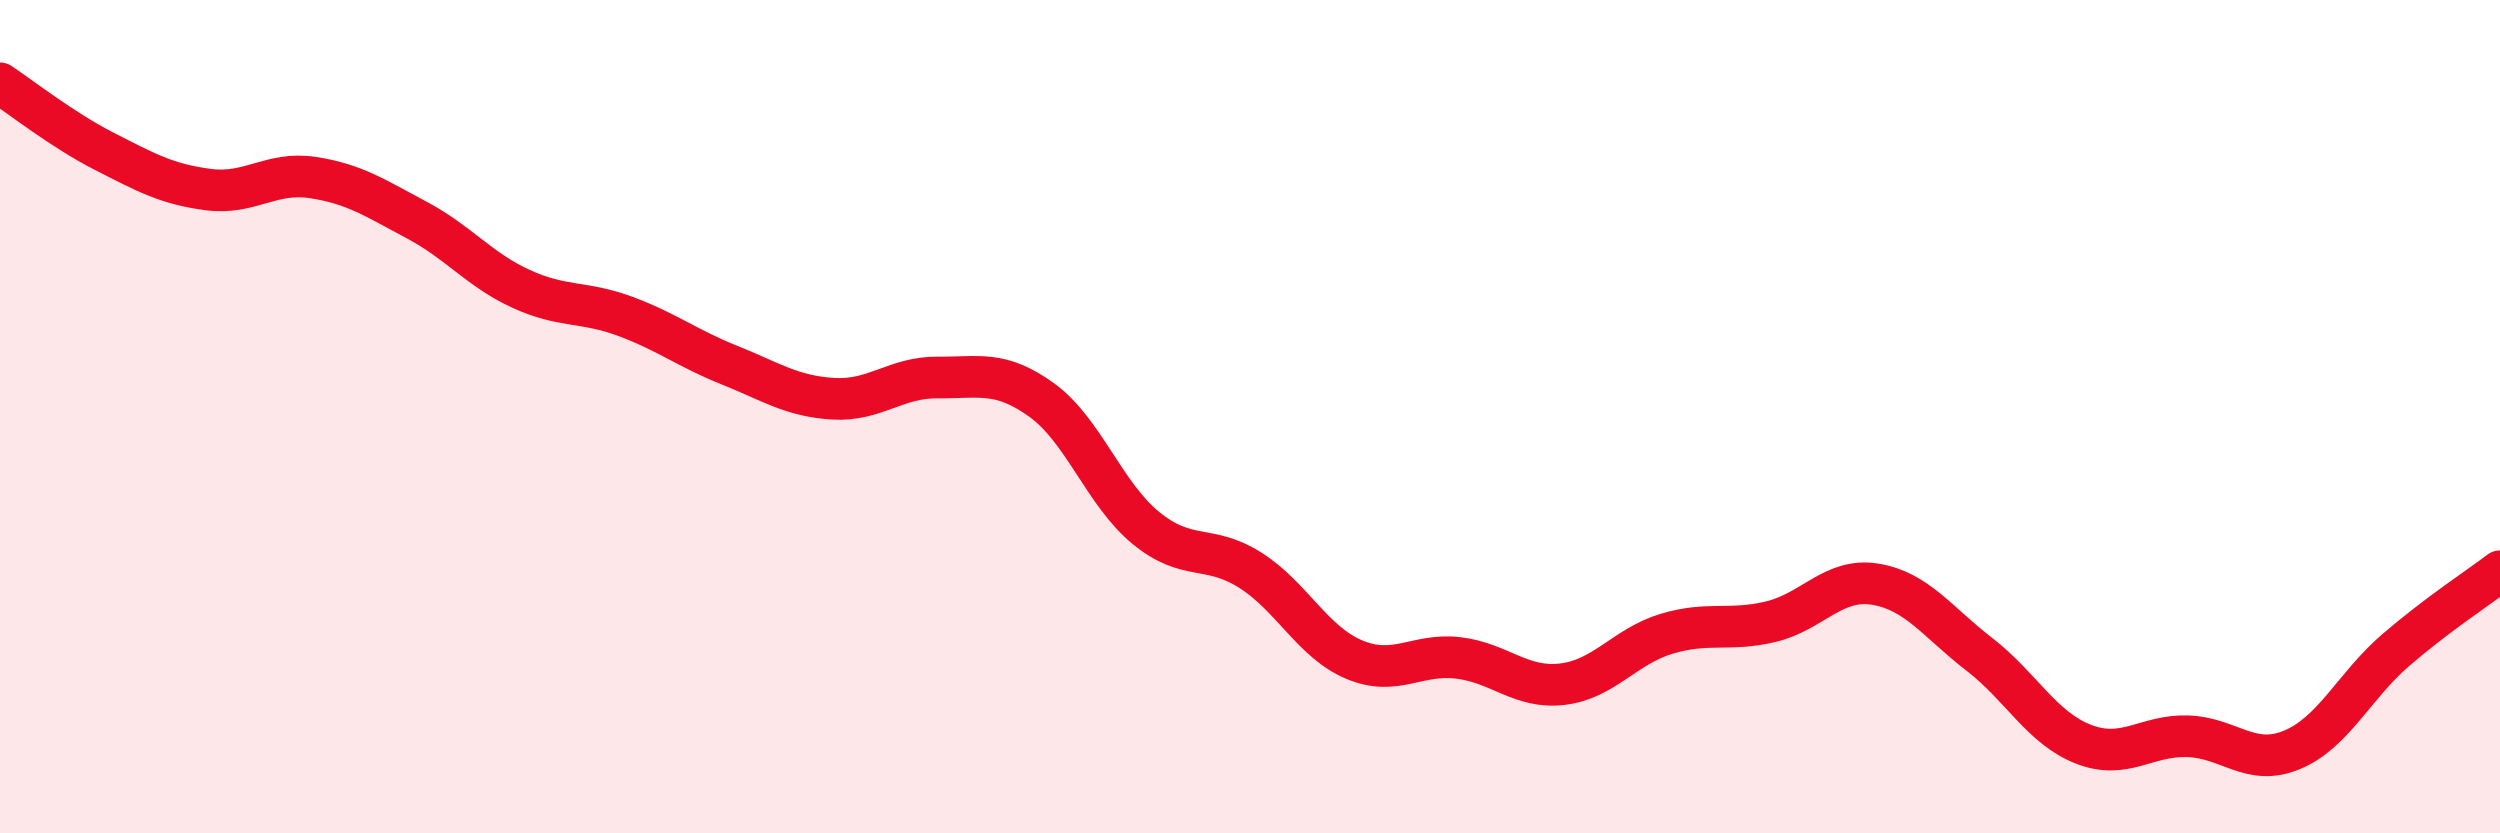
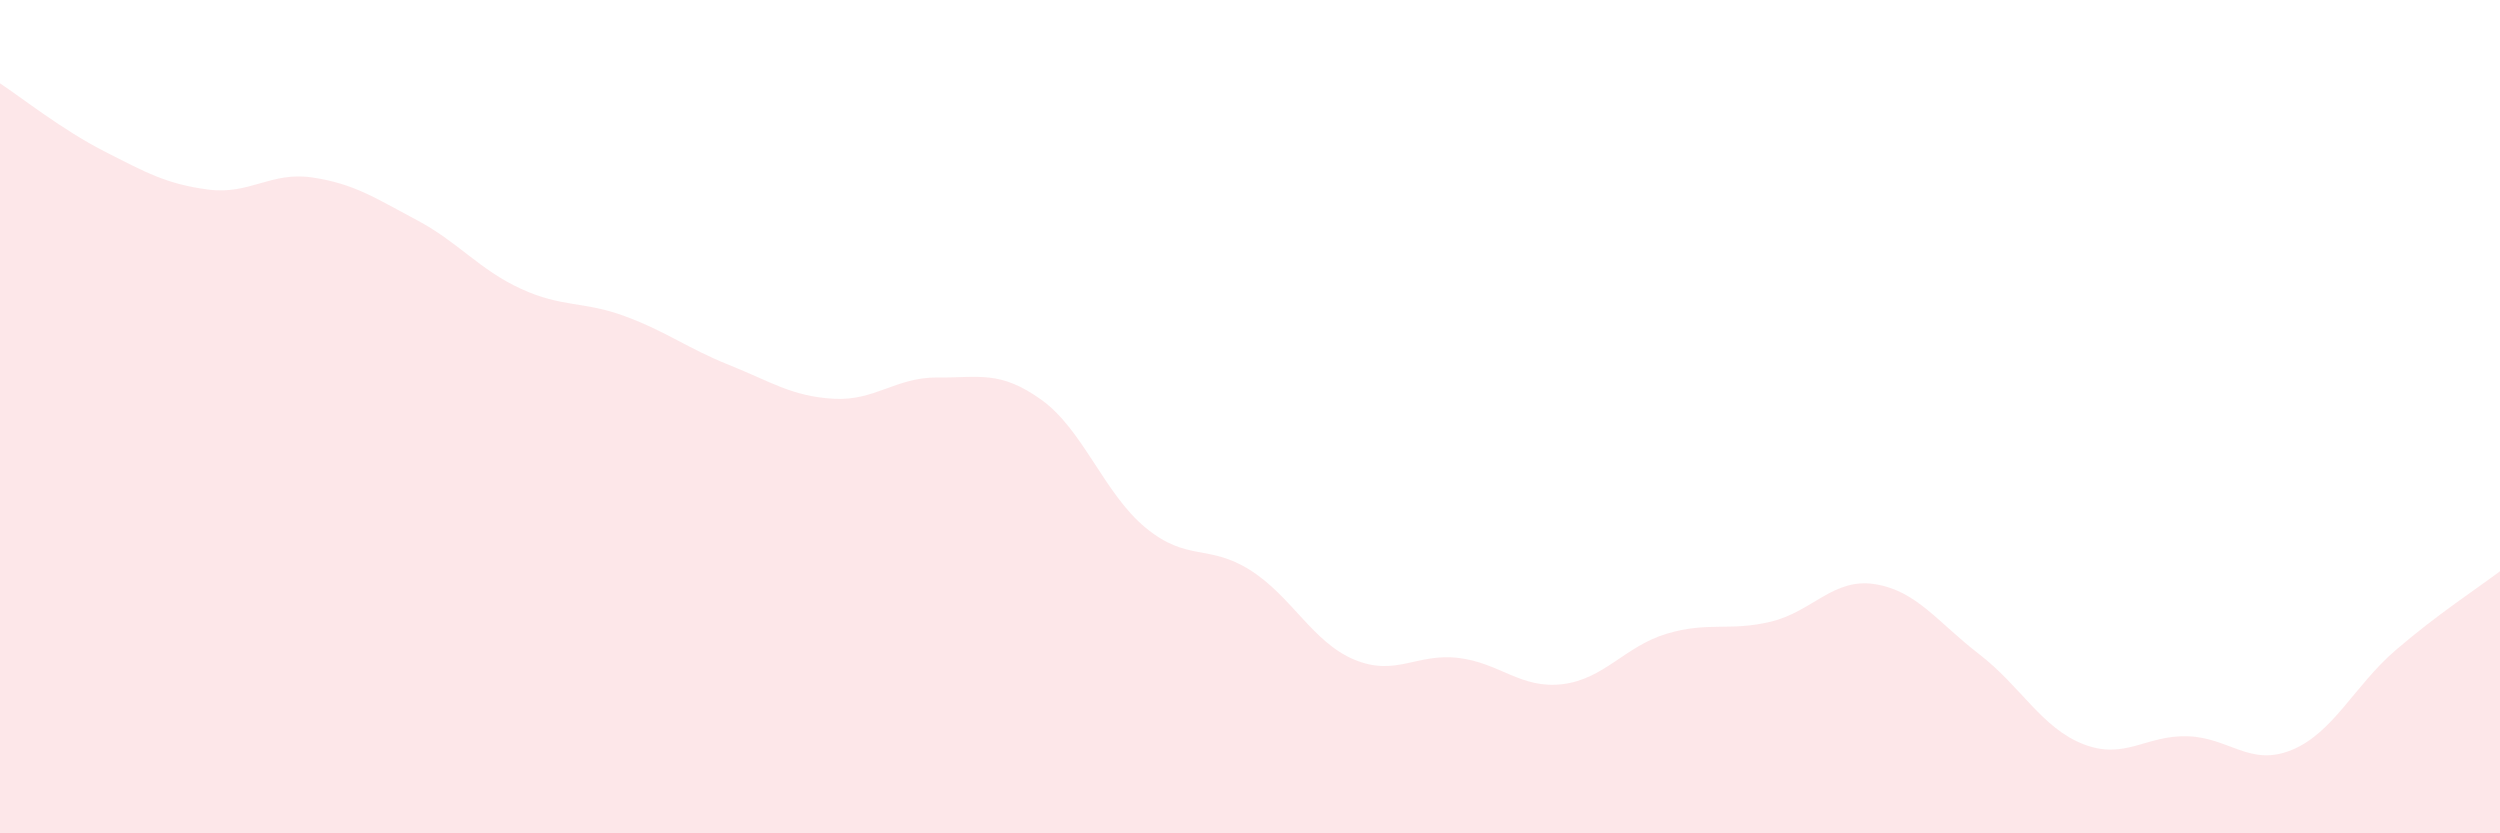
<svg xmlns="http://www.w3.org/2000/svg" width="60" height="20" viewBox="0 0 60 20">
  <path d="M 0,2 C 0.5,2.33 1.5,3.12 2.5,3.63 C 3.5,4.14 4,4.42 5,4.55 C 6,4.68 6.5,4.11 7.5,4.26 C 8.5,4.41 9,4.75 10,5.28 C 11,5.81 11.5,6.47 12.5,6.93 C 13.5,7.39 14,7.22 15,7.59 C 16,7.96 16.5,8.36 17.5,8.76 C 18.5,9.16 19,9.51 20,9.57 C 21,9.63 21.5,9.05 22.5,9.06 C 23.5,9.07 24,8.88 25,9.6 C 26,10.32 26.5,11.85 27.5,12.67 C 28.5,13.49 29,13.05 30,13.68 C 31,14.31 31.5,15.41 32.5,15.83 C 33.5,16.25 34,15.67 35,15.79 C 36,15.91 36.5,16.54 37.5,16.42 C 38.5,16.3 39,15.51 40,15.21 C 41,14.91 41.5,15.16 42.5,14.92 C 43.5,14.68 44,13.86 45,14.02 C 46,14.18 46.5,14.93 47.5,15.7 C 48.5,16.47 49,17.47 50,17.86 C 51,18.25 51.5,17.64 52.5,17.67 C 53.5,17.7 54,18.41 55,18 C 56,17.59 56.5,16.46 57.5,15.6 C 58.5,14.74 59.5,14.09 60,13.71L60 20L0 20Z" fill="#EB0A25" opacity="0.1" stroke-linecap="round" stroke-linejoin="round" />
-   <path d="M 0,2 C 0.5,2.33 1.5,3.12 2.5,3.63 C 3.5,4.14 4,4.42 5,4.55 C 6,4.68 6.5,4.11 7.5,4.26 C 8.5,4.41 9,4.75 10,5.28 C 11,5.81 11.5,6.47 12.5,6.93 C 13.5,7.39 14,7.22 15,7.59 C 16,7.96 16.5,8.36 17.5,8.76 C 18.5,9.16 19,9.51 20,9.57 C 21,9.63 21.5,9.05 22.5,9.06 C 23.5,9.07 24,8.88 25,9.6 C 26,10.32 26.5,11.85 27.5,12.67 C 28.5,13.49 29,13.05 30,13.68 C 31,14.31 31.5,15.41 32.5,15.83 C 33.5,16.25 34,15.67 35,15.79 C 36,15.91 36.5,16.54 37.5,16.42 C 38.5,16.3 39,15.51 40,15.21 C 41,14.91 41.5,15.16 42.5,14.92 C 43.5,14.68 44,13.86 45,14.02 C 46,14.18 46.5,14.93 47.5,15.7 C 48.5,16.47 49,17.47 50,17.86 C 51,18.25 51.5,17.64 52.5,17.67 C 53.5,17.7 54,18.41 55,18 C 56,17.59 56.5,16.46 57.5,15.6 C 58.5,14.74 59.5,14.09 60,13.71" stroke="#EB0A25" stroke-width="1" fill="none" stroke-linecap="round" stroke-linejoin="round" />
</svg>